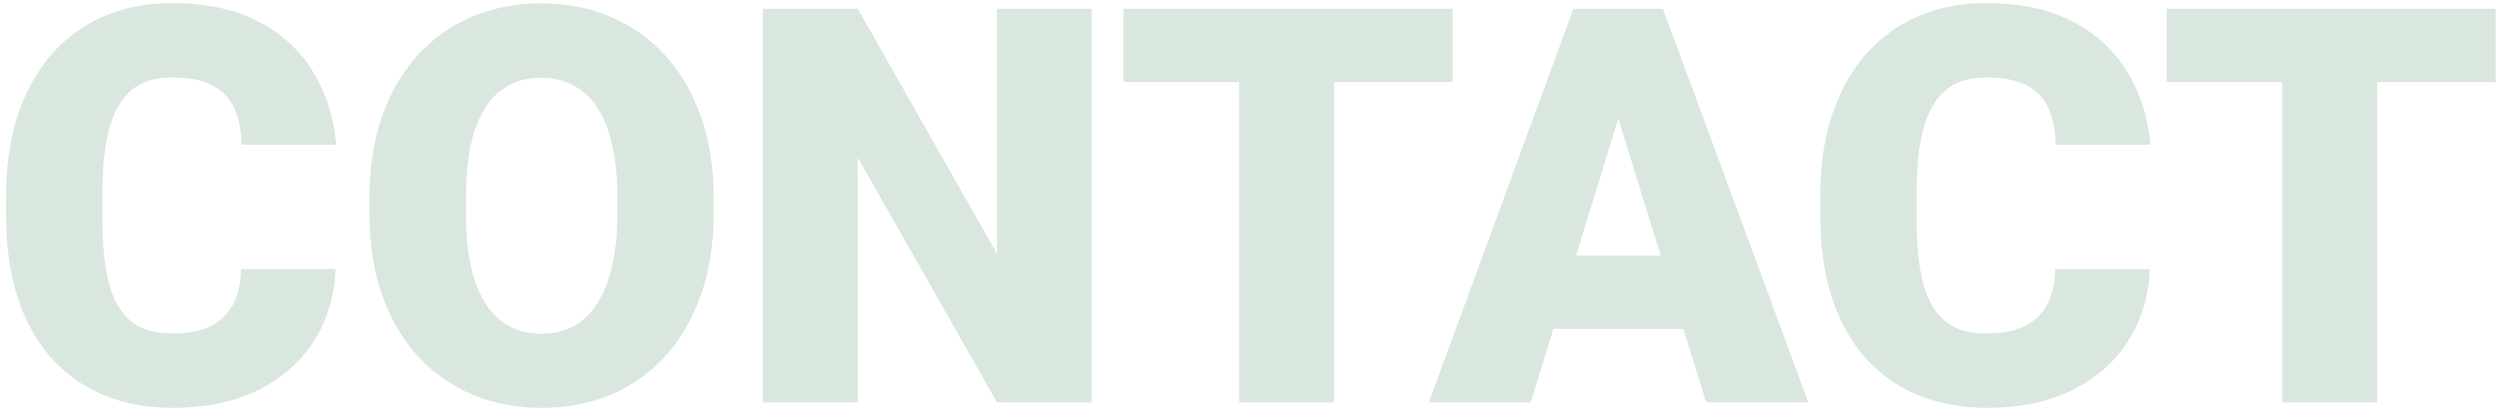
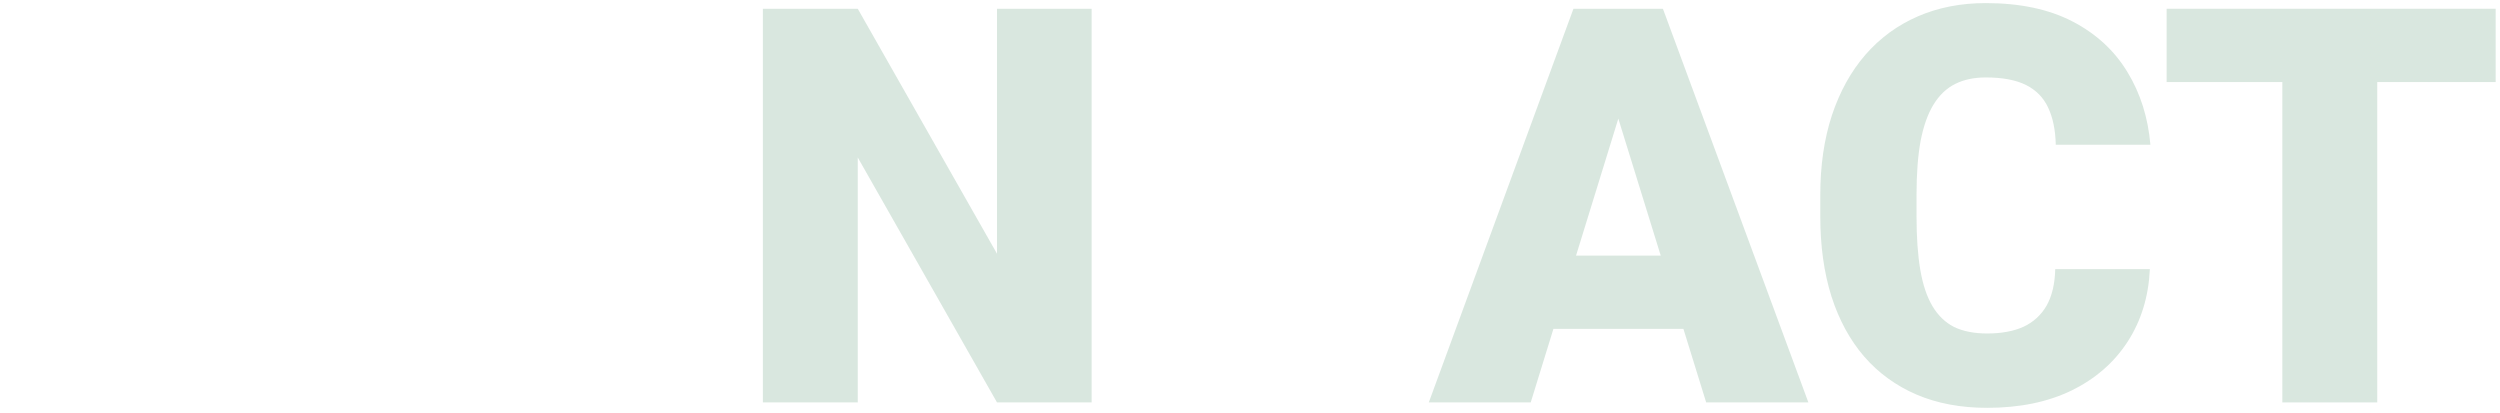
<svg xmlns="http://www.w3.org/2000/svg" width="363" height="60" viewBox="0 0 363 60" fill="none">
  <path opacity="0.15" d="M345.176 1.274V58.433H331.397V1.274H345.176ZM362.371 1.274V11.913H314.594V1.274H362.371Z" fill="#005F29" />
  <path opacity="0.15" d="M298.42 39.079H312.16C311.977 43.057 310.904 46.564 308.941 49.6C306.978 52.636 304.256 55.005 300.776 56.706C297.321 58.381 293.238 59.218 288.527 59.218C284.706 59.218 281.291 58.577 278.281 57.294C275.297 56.012 272.759 54.167 270.665 51.759C268.597 49.351 267.014 46.433 265.915 43.005C264.842 39.576 264.305 35.716 264.305 31.424V28.322C264.305 24.03 264.868 20.17 265.993 16.741C267.145 13.287 268.767 10.355 270.861 7.947C272.981 5.513 275.52 3.655 278.477 2.373C281.435 1.09 284.719 0.449 288.331 0.449C293.303 0.449 297.504 1.339 300.933 3.119C304.361 4.898 307.018 7.346 308.902 10.46C310.786 13.548 311.899 17.068 312.239 21.02H298.499C298.446 18.874 298.08 17.081 297.399 15.642C296.719 14.176 295.646 13.077 294.18 12.344C292.715 11.611 290.765 11.245 288.331 11.245C286.63 11.245 285.151 11.559 283.895 12.187C282.638 12.815 281.592 13.81 280.754 15.171C279.917 16.532 279.288 18.298 278.87 20.471C278.477 22.617 278.281 25.208 278.281 28.244V31.424C278.281 34.46 278.464 37.051 278.83 39.197C279.197 41.343 279.786 43.096 280.597 44.457C281.408 45.818 282.455 46.826 283.738 47.48C285.046 48.108 286.643 48.422 288.527 48.422C290.621 48.422 292.387 48.095 293.827 47.441C295.266 46.76 296.379 45.74 297.164 44.379C297.949 42.992 298.368 41.225 298.42 39.079Z" fill="#005F29" />
-   <path opacity="0.15" d="M236.196 13.287L222.26 58.433H207.46L228.463 1.274H237.845L236.196 13.287ZM247.738 58.433L233.762 13.287L231.957 1.274H241.457L262.578 58.433H247.738ZM247.189 37.116V47.755H217.863V37.116H247.189Z" fill="#005F29" />
-   <path opacity="0.15" d="M193.72 1.274V58.433H179.94V1.274H193.72ZM210.914 1.274V11.913H163.138V1.274H210.914Z" fill="#005F29" />
+   <path opacity="0.15" d="M236.196 13.287L222.26 58.433H207.46L228.463 1.274H237.845L236.196 13.287ZM247.738 58.433L233.762 13.287L231.957 1.274H241.457L262.578 58.433H247.738ZM247.189 37.116V47.755H217.863V37.116Z" fill="#005F29" />
  <path opacity="0.15" d="M158.505 1.274V58.433H144.765L124.547 22.866V58.433H110.768V1.274H124.547L144.765 36.842V1.274H158.505Z" fill="#005F29" />
-   <path opacity="0.15" d="M103.623 28.715V31.031C103.623 35.402 103.008 39.328 101.778 42.809C100.574 46.263 98.86 49.221 96.635 51.681C94.41 54.115 91.78 55.986 88.744 57.295C85.708 58.577 82.358 59.218 78.694 59.218C75.004 59.218 71.628 58.577 68.566 57.295C65.53 55.986 62.886 54.115 60.636 51.681C58.411 49.221 56.684 46.263 55.454 42.809C54.25 39.328 53.648 35.402 53.648 31.031V28.715C53.648 24.344 54.25 20.419 55.454 16.938C56.684 13.457 58.398 10.499 60.596 8.066C62.821 5.605 65.451 3.734 68.487 2.452C71.549 1.143 74.925 0.489 78.616 0.489C82.28 0.489 85.63 1.143 88.666 2.452C91.728 3.734 94.371 5.605 96.596 8.066C98.82 10.499 100.548 13.457 101.778 16.938C103.008 20.419 103.623 24.344 103.623 28.715ZM89.647 31.031V28.637C89.647 25.81 89.398 23.324 88.901 21.178C88.43 19.005 87.724 17.186 86.781 15.721C85.839 14.255 84.674 13.156 83.287 12.423C81.926 11.664 80.369 11.285 78.616 11.285C76.784 11.285 75.187 11.664 73.826 12.423C72.465 13.156 71.327 14.255 70.411 15.721C69.495 17.186 68.801 19.005 68.33 21.178C67.885 23.324 67.663 25.81 67.663 28.637V31.031C67.663 33.832 67.885 36.318 68.33 38.49C68.801 40.636 69.495 42.455 70.411 43.947C71.353 45.439 72.504 46.564 73.865 47.323C75.253 48.082 76.862 48.462 78.694 48.462C80.448 48.462 82.005 48.082 83.366 47.323C84.727 46.564 85.865 45.439 86.781 43.947C87.724 42.455 88.43 40.636 88.901 38.49C89.398 36.318 89.647 33.832 89.647 31.031Z" fill="#005F29" />
-   <path opacity="0.15" d="M35 39.079H48.74C48.557 43.057 47.484 46.564 45.521 49.6C43.558 52.636 40.837 55.005 37.356 56.706C33.901 58.381 29.818 59.218 25.107 59.218C21.286 59.218 17.871 58.577 14.861 57.294C11.877 56.012 9.339 54.167 7.245 51.759C5.177 49.351 3.594 46.433 2.495 43.005C1.422 39.576 0.885 35.716 0.885 31.424V28.322C0.885 24.03 1.448 20.17 2.573 16.741C3.725 13.287 5.347 10.355 7.441 7.947C9.561 5.513 12.1 3.655 15.057 2.373C18.015 1.09 21.299 0.449 24.911 0.449C29.884 0.449 34.084 1.339 37.513 3.119C40.941 4.898 43.598 7.346 45.482 10.46C47.366 13.548 48.479 17.068 48.819 21.02H35.079C35.026 18.874 34.66 17.081 33.98 15.642C33.299 14.176 32.226 13.077 30.76 12.344C29.295 11.611 27.345 11.245 24.911 11.245C23.21 11.245 21.731 11.559 20.475 12.187C19.218 12.815 18.172 13.81 17.334 15.171C16.497 16.532 15.868 18.298 15.45 20.471C15.057 22.617 14.861 25.208 14.861 28.244V31.424C14.861 34.46 15.044 37.051 15.411 39.197C15.777 41.343 16.366 43.096 17.177 44.457C17.988 45.818 19.035 46.826 20.318 47.48C21.626 48.108 23.223 48.422 25.107 48.422C27.201 48.422 28.968 48.095 30.407 47.441C31.846 46.76 32.959 45.74 33.744 44.379C34.529 42.992 34.948 41.225 35 39.079Z" fill="#005F29" />
</svg>